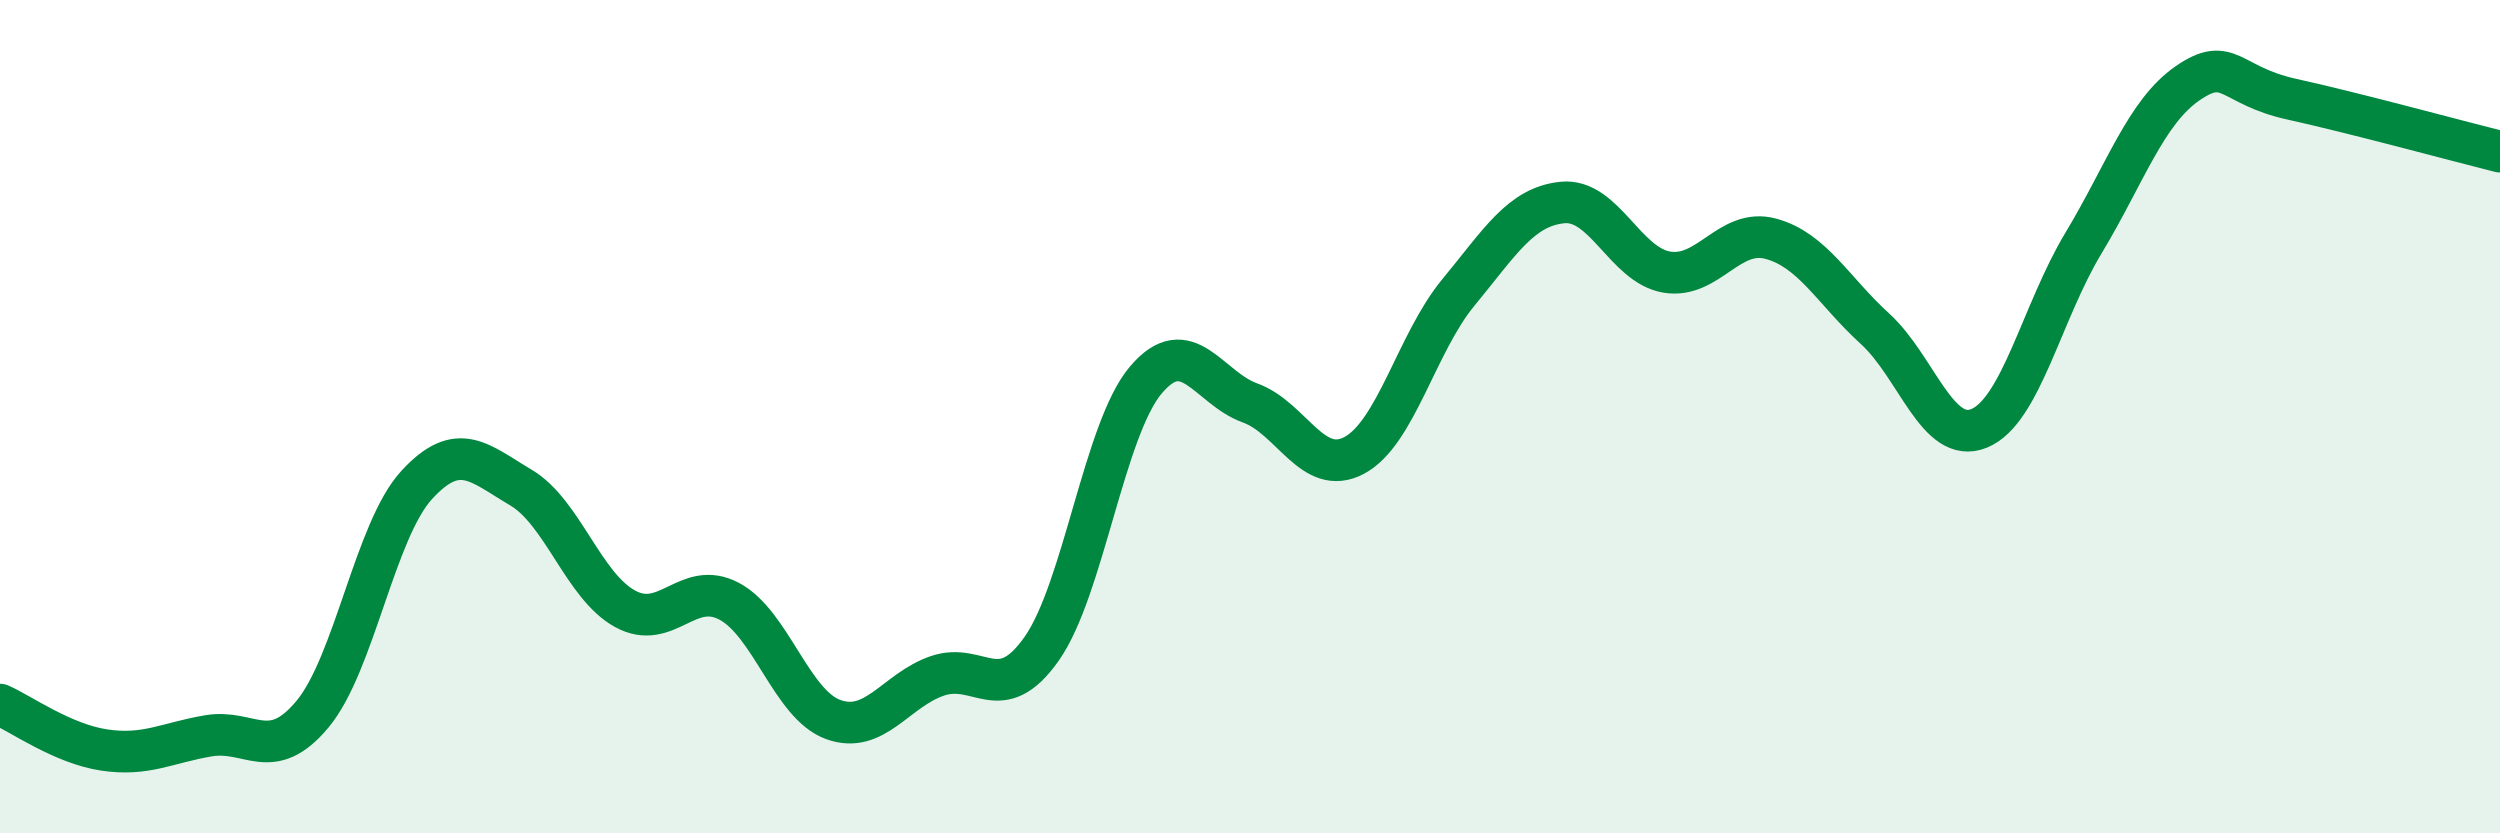
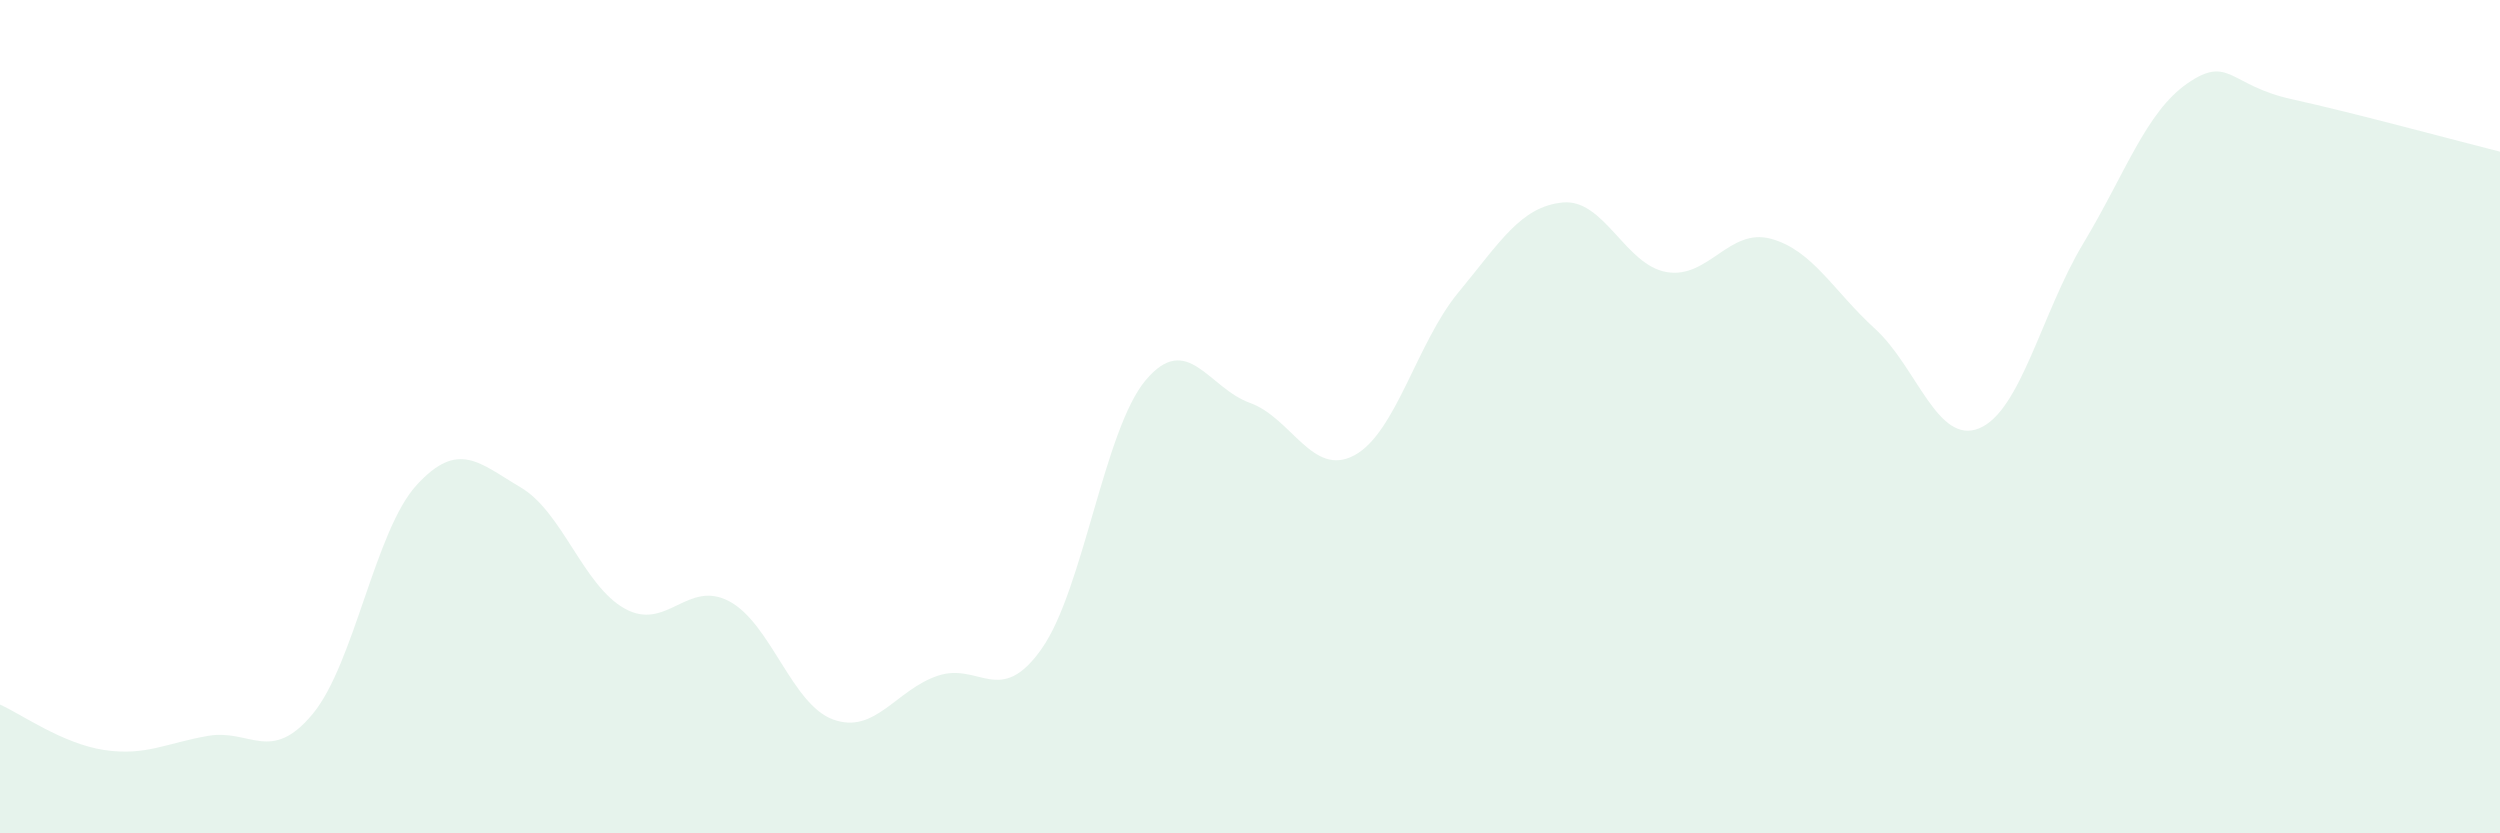
<svg xmlns="http://www.w3.org/2000/svg" width="60" height="20" viewBox="0 0 60 20">
  <path d="M 0,16.91 C 0.5,17.13 1.5,17.85 2.5,18 C 3.5,18.15 4,17.83 5,17.66 C 6,17.49 6.5,18.34 7.5,17.14 C 8.5,15.94 9,12.73 10,11.64 C 11,10.55 11.5,11.11 12.5,11.7 C 13.5,12.29 14,14.06 15,14.61 C 16,15.16 16.5,13.9 17.5,14.43 C 18.5,14.96 19,16.91 20,17.27 C 21,17.63 21.5,16.56 22.5,16.22 C 23.5,15.88 24,16.99 25,15.57 C 26,14.15 26.5,10.3 27.5,9.12 C 28.5,7.94 29,9.31 30,9.67 C 31,10.03 31.5,11.46 32.5,10.93 C 33.5,10.4 34,8.23 35,7.02 C 36,5.81 36.5,4.96 37.5,4.86 C 38.5,4.76 39,6.36 40,6.53 C 41,6.7 41.5,5.46 42.5,5.73 C 43.5,6 44,6.98 45,7.89 C 46,8.8 46.5,10.69 47.5,10.28 C 48.5,9.87 49,7.5 50,5.84 C 51,4.18 51.5,2.69 52.5,2 C 53.5,1.31 53.5,2.05 55,2.38 C 56.5,2.71 59,3.39 60,3.64L60 20L0 20Z" fill="#008740" opacity="0.1" stroke-linecap="round" stroke-linejoin="round" />
-   <path d="M 0,16.91 C 0.5,17.13 1.5,17.85 2.5,18 C 3.5,18.15 4,17.83 5,17.66 C 6,17.49 6.5,18.34 7.5,17.14 C 8.5,15.94 9,12.73 10,11.64 C 11,10.55 11.5,11.11 12.5,11.7 C 13.5,12.29 14,14.06 15,14.61 C 16,15.16 16.5,13.9 17.5,14.43 C 18.5,14.96 19,16.91 20,17.27 C 21,17.63 21.5,16.56 22.5,16.22 C 23.5,15.88 24,16.99 25,15.57 C 26,14.15 26.5,10.3 27.5,9.12 C 28.5,7.94 29,9.31 30,9.67 C 31,10.03 31.5,11.46 32.5,10.93 C 33.5,10.4 34,8.23 35,7.02 C 36,5.81 36.5,4.96 37.5,4.86 C 38.5,4.76 39,6.36 40,6.53 C 41,6.7 41.5,5.46 42.5,5.73 C 43.5,6 44,6.98 45,7.89 C 46,8.8 46.5,10.69 47.5,10.28 C 48.5,9.87 49,7.5 50,5.84 C 51,4.18 51.5,2.69 52.5,2 C 53.5,1.31 53.5,2.05 55,2.38 C 56.5,2.71 59,3.39 60,3.64" stroke="#008740" stroke-width="1" fill="none" stroke-linecap="round" stroke-linejoin="round" />
</svg>